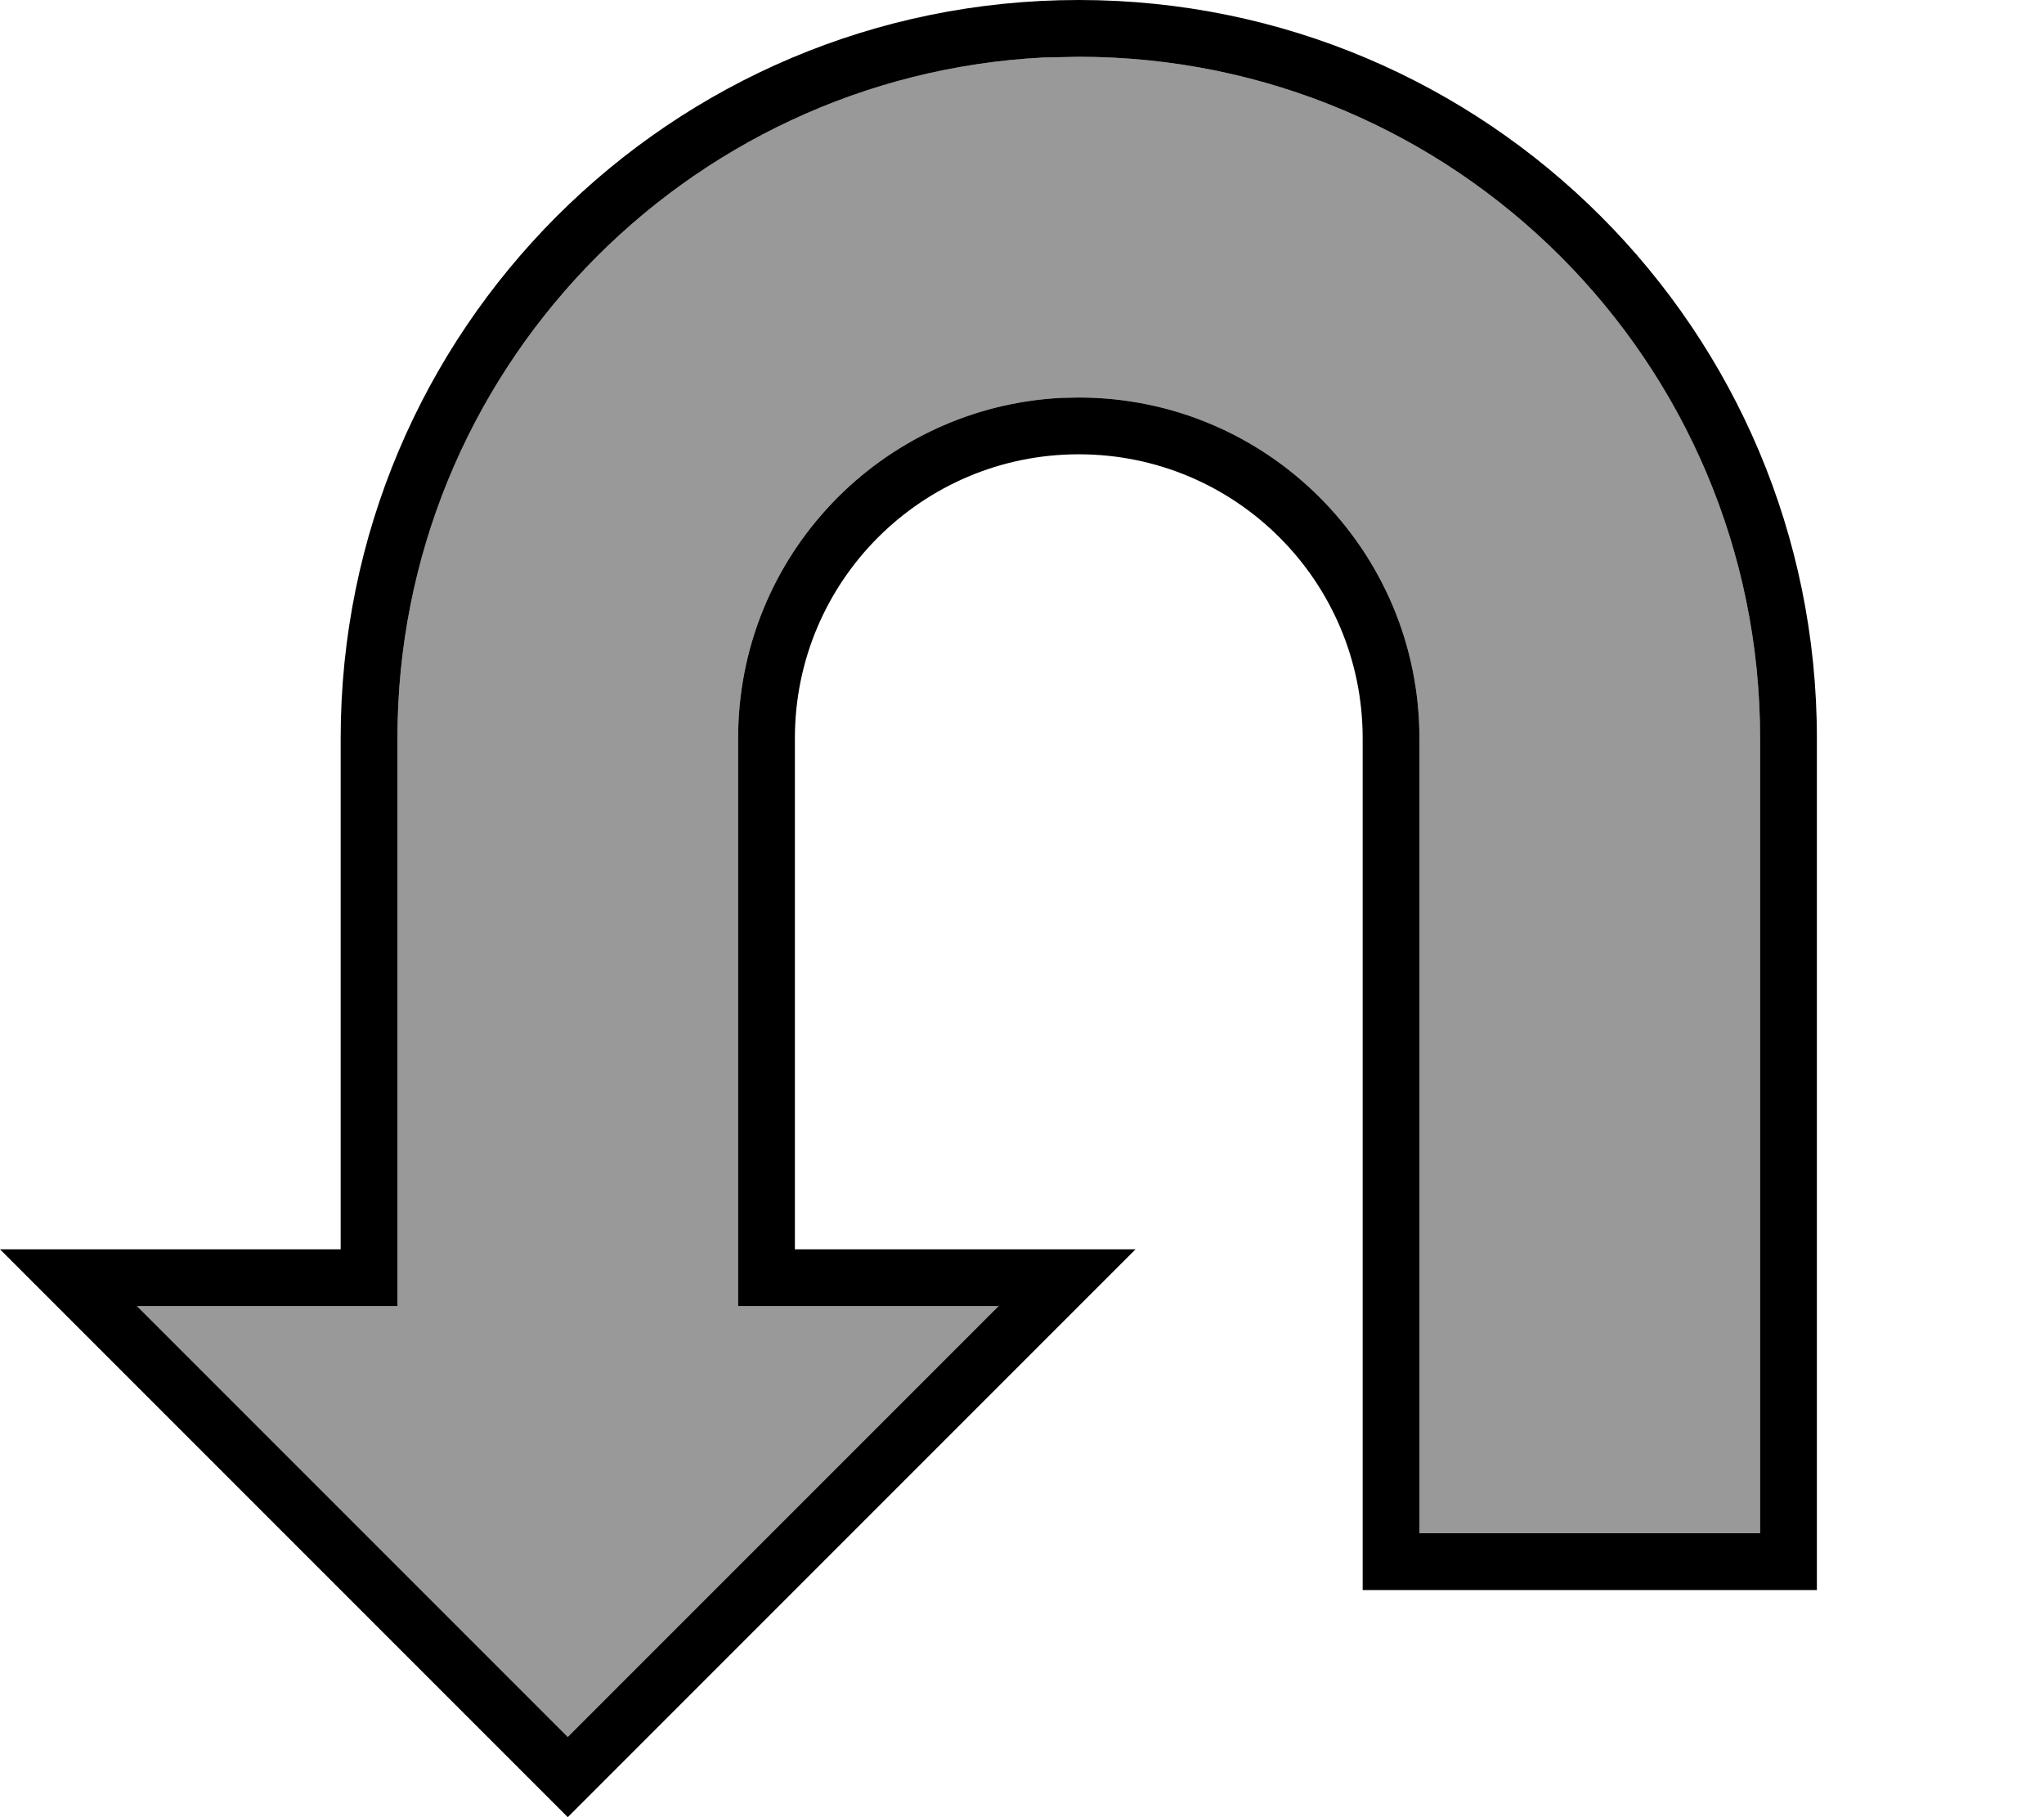
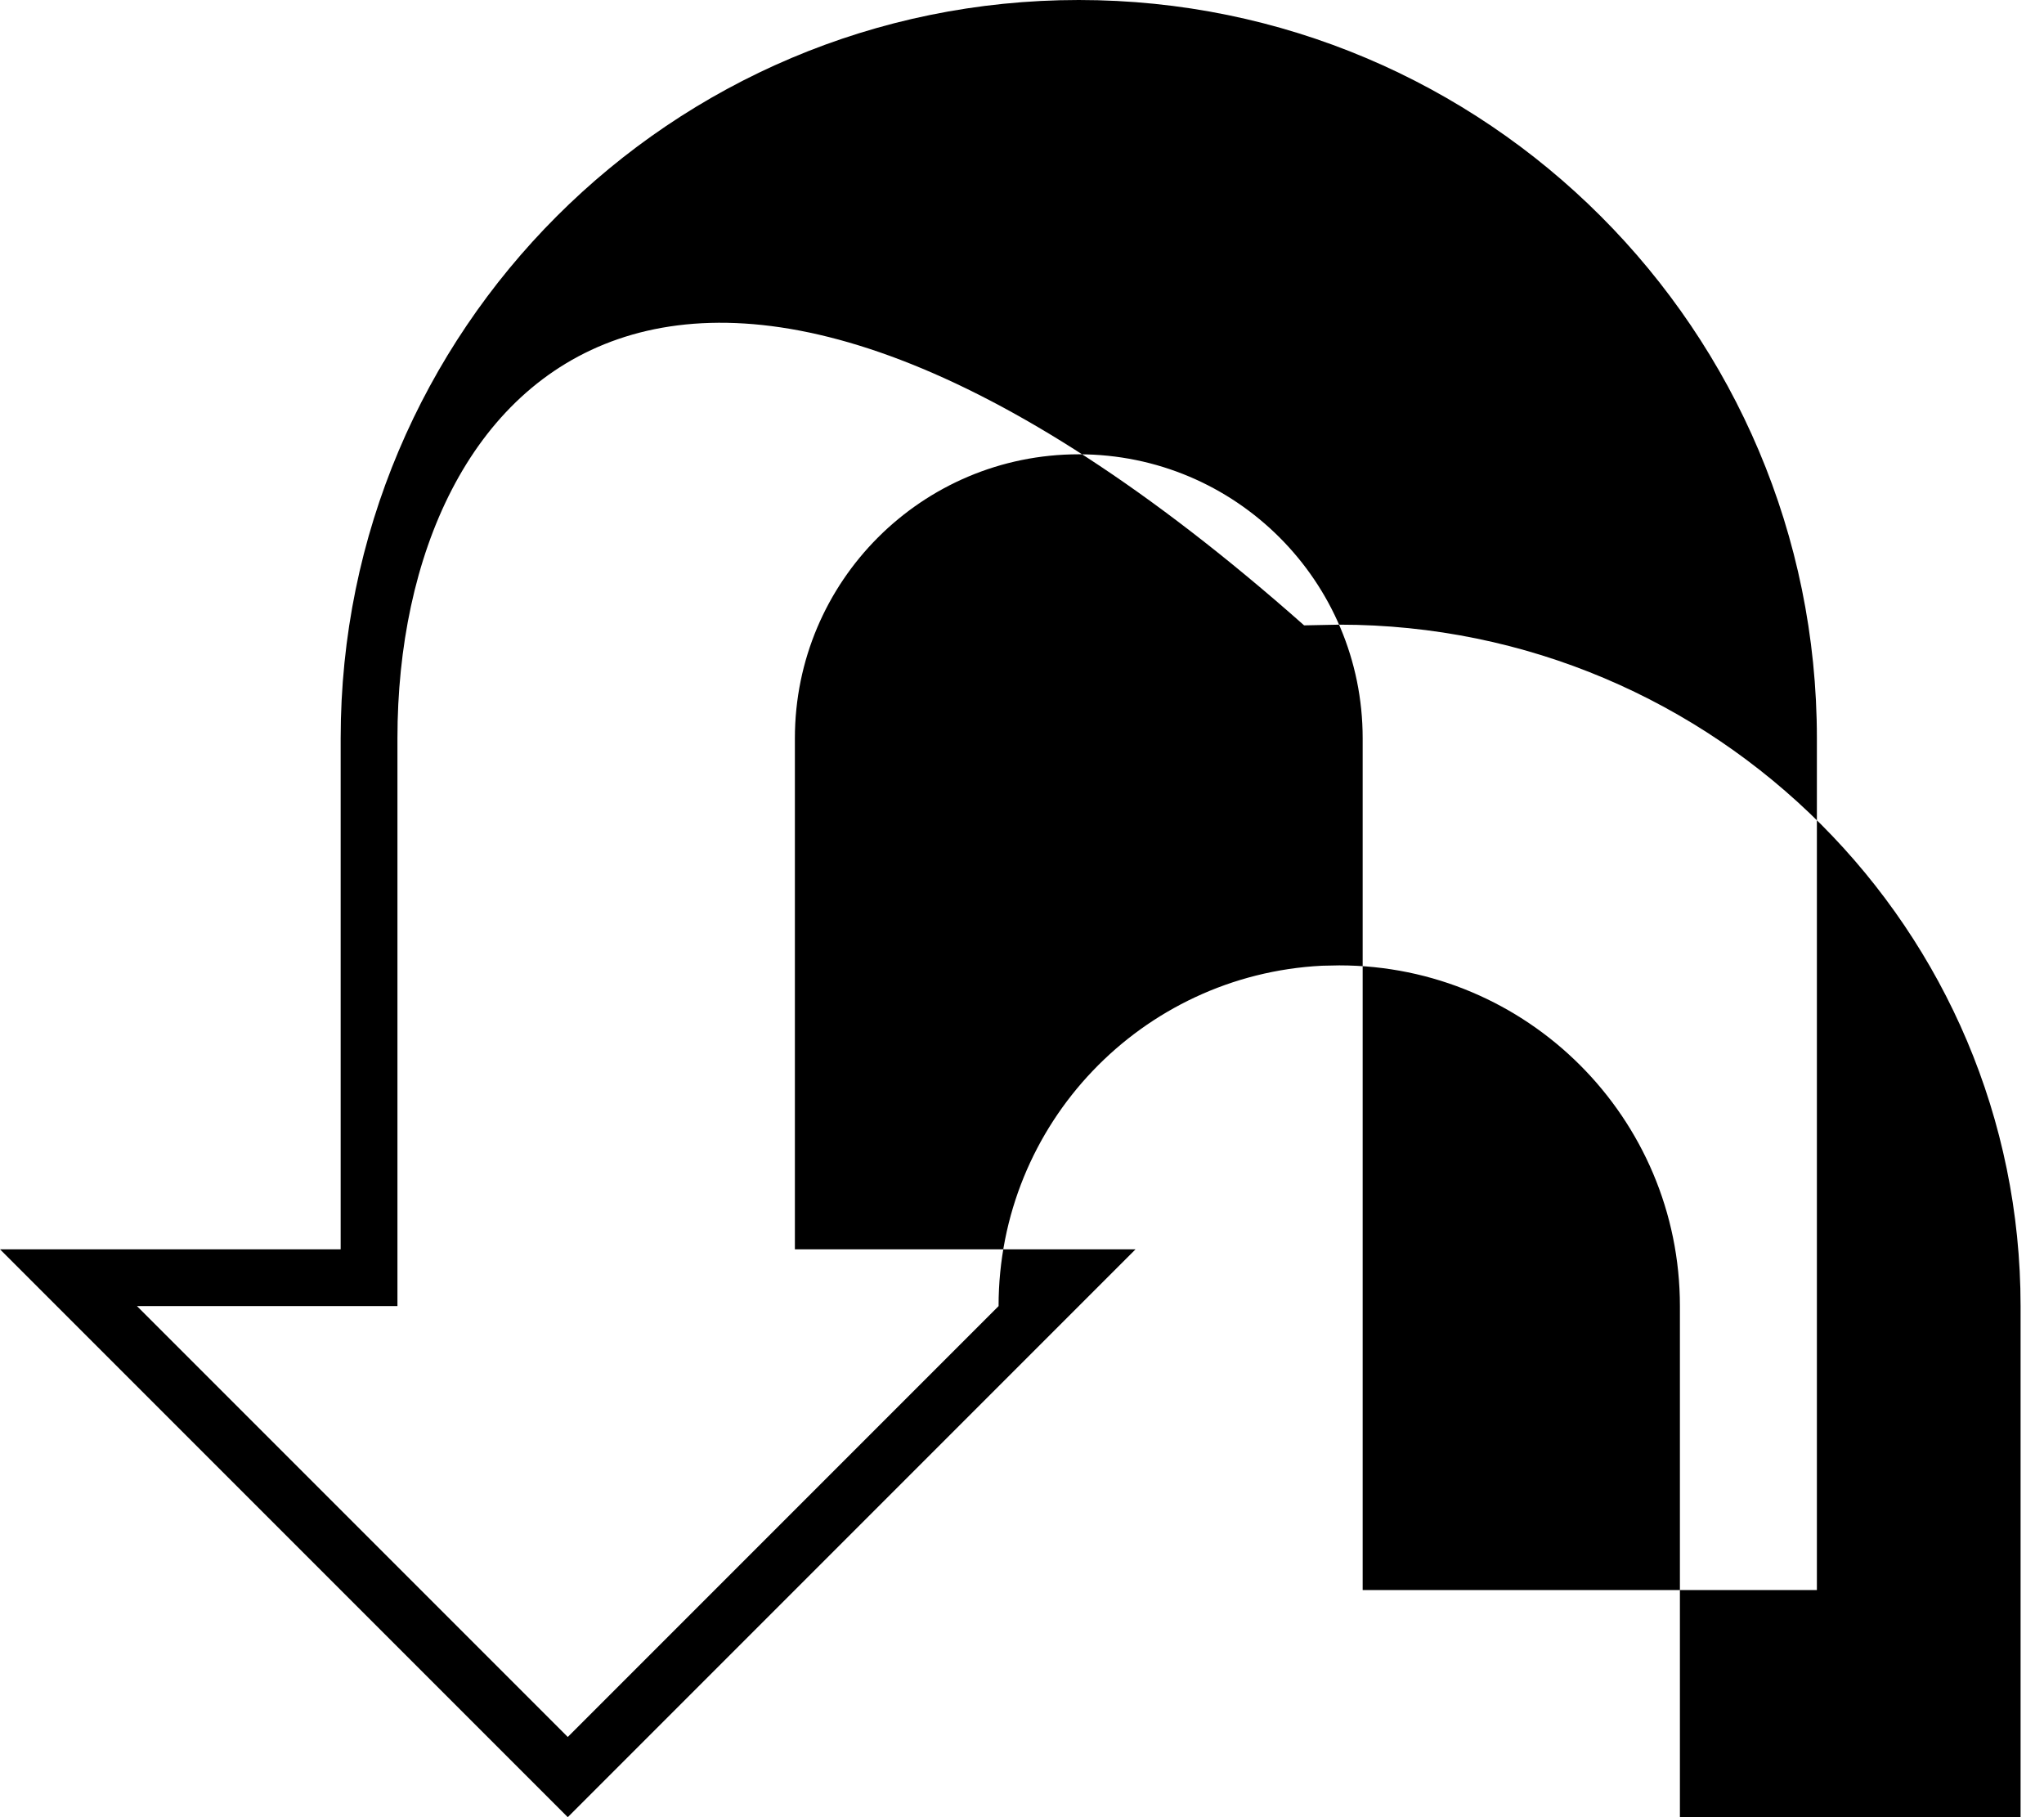
<svg xmlns="http://www.w3.org/2000/svg" viewBox="0 0 576 512">
-   <path style="fill:currentColor;opacity:.4" d="M38.6 368L160 489.4 281.4 368 208 368 208 208c0-51.4 40.3-93.3 91.1-95.9l4.9-.1c53 0 96 43 96 96l0 224 96 0 0-224c0-106-86-192-192-192l-9.9 .2C192.7 21.4 112 105.3 112 208l0 160-73.4 0z" />
-   <path style="fill:currentColor;opacity:1" d="M0 352l96 0 0-144C96 93.1 189.1 0 304 0 418.9 0 512 93.1 512 208l0 240-128 0 0-240c0-44.2-35.8-80-80-80-44.2 0-80 35.8-80 80l0 144 96 0-160 160-160-160zm281.4 16l-73.4 0 0-160c0-51.4 40.3-93.3 91.1-95.9l4.9-.1c53 0 96 43 96 96l0 224 96 0 0-224c0-106-86-192-192-192l-9.9 .2C192.7 21.4 112 105.3 112 208L112 368 38.6 368 160 489.4 281.4 368z" />
+   <path style="fill:currentColor;opacity:1" d="M0 352l96 0 0-144C96 93.1 189.1 0 304 0 418.9 0 512 93.1 512 208l0 240-128 0 0-240c0-44.2-35.8-80-80-80-44.2 0-80 35.8-80 80l0 144 96 0-160 160-160-160zm281.4 16c0-51.4 40.3-93.3 91.1-95.9l4.9-.1c53 0 96 43 96 96l0 224 96 0 0-224c0-106-86-192-192-192l-9.9 .2C192.7 21.4 112 105.3 112 208L112 368 38.6 368 160 489.4 281.4 368z" />
</svg>